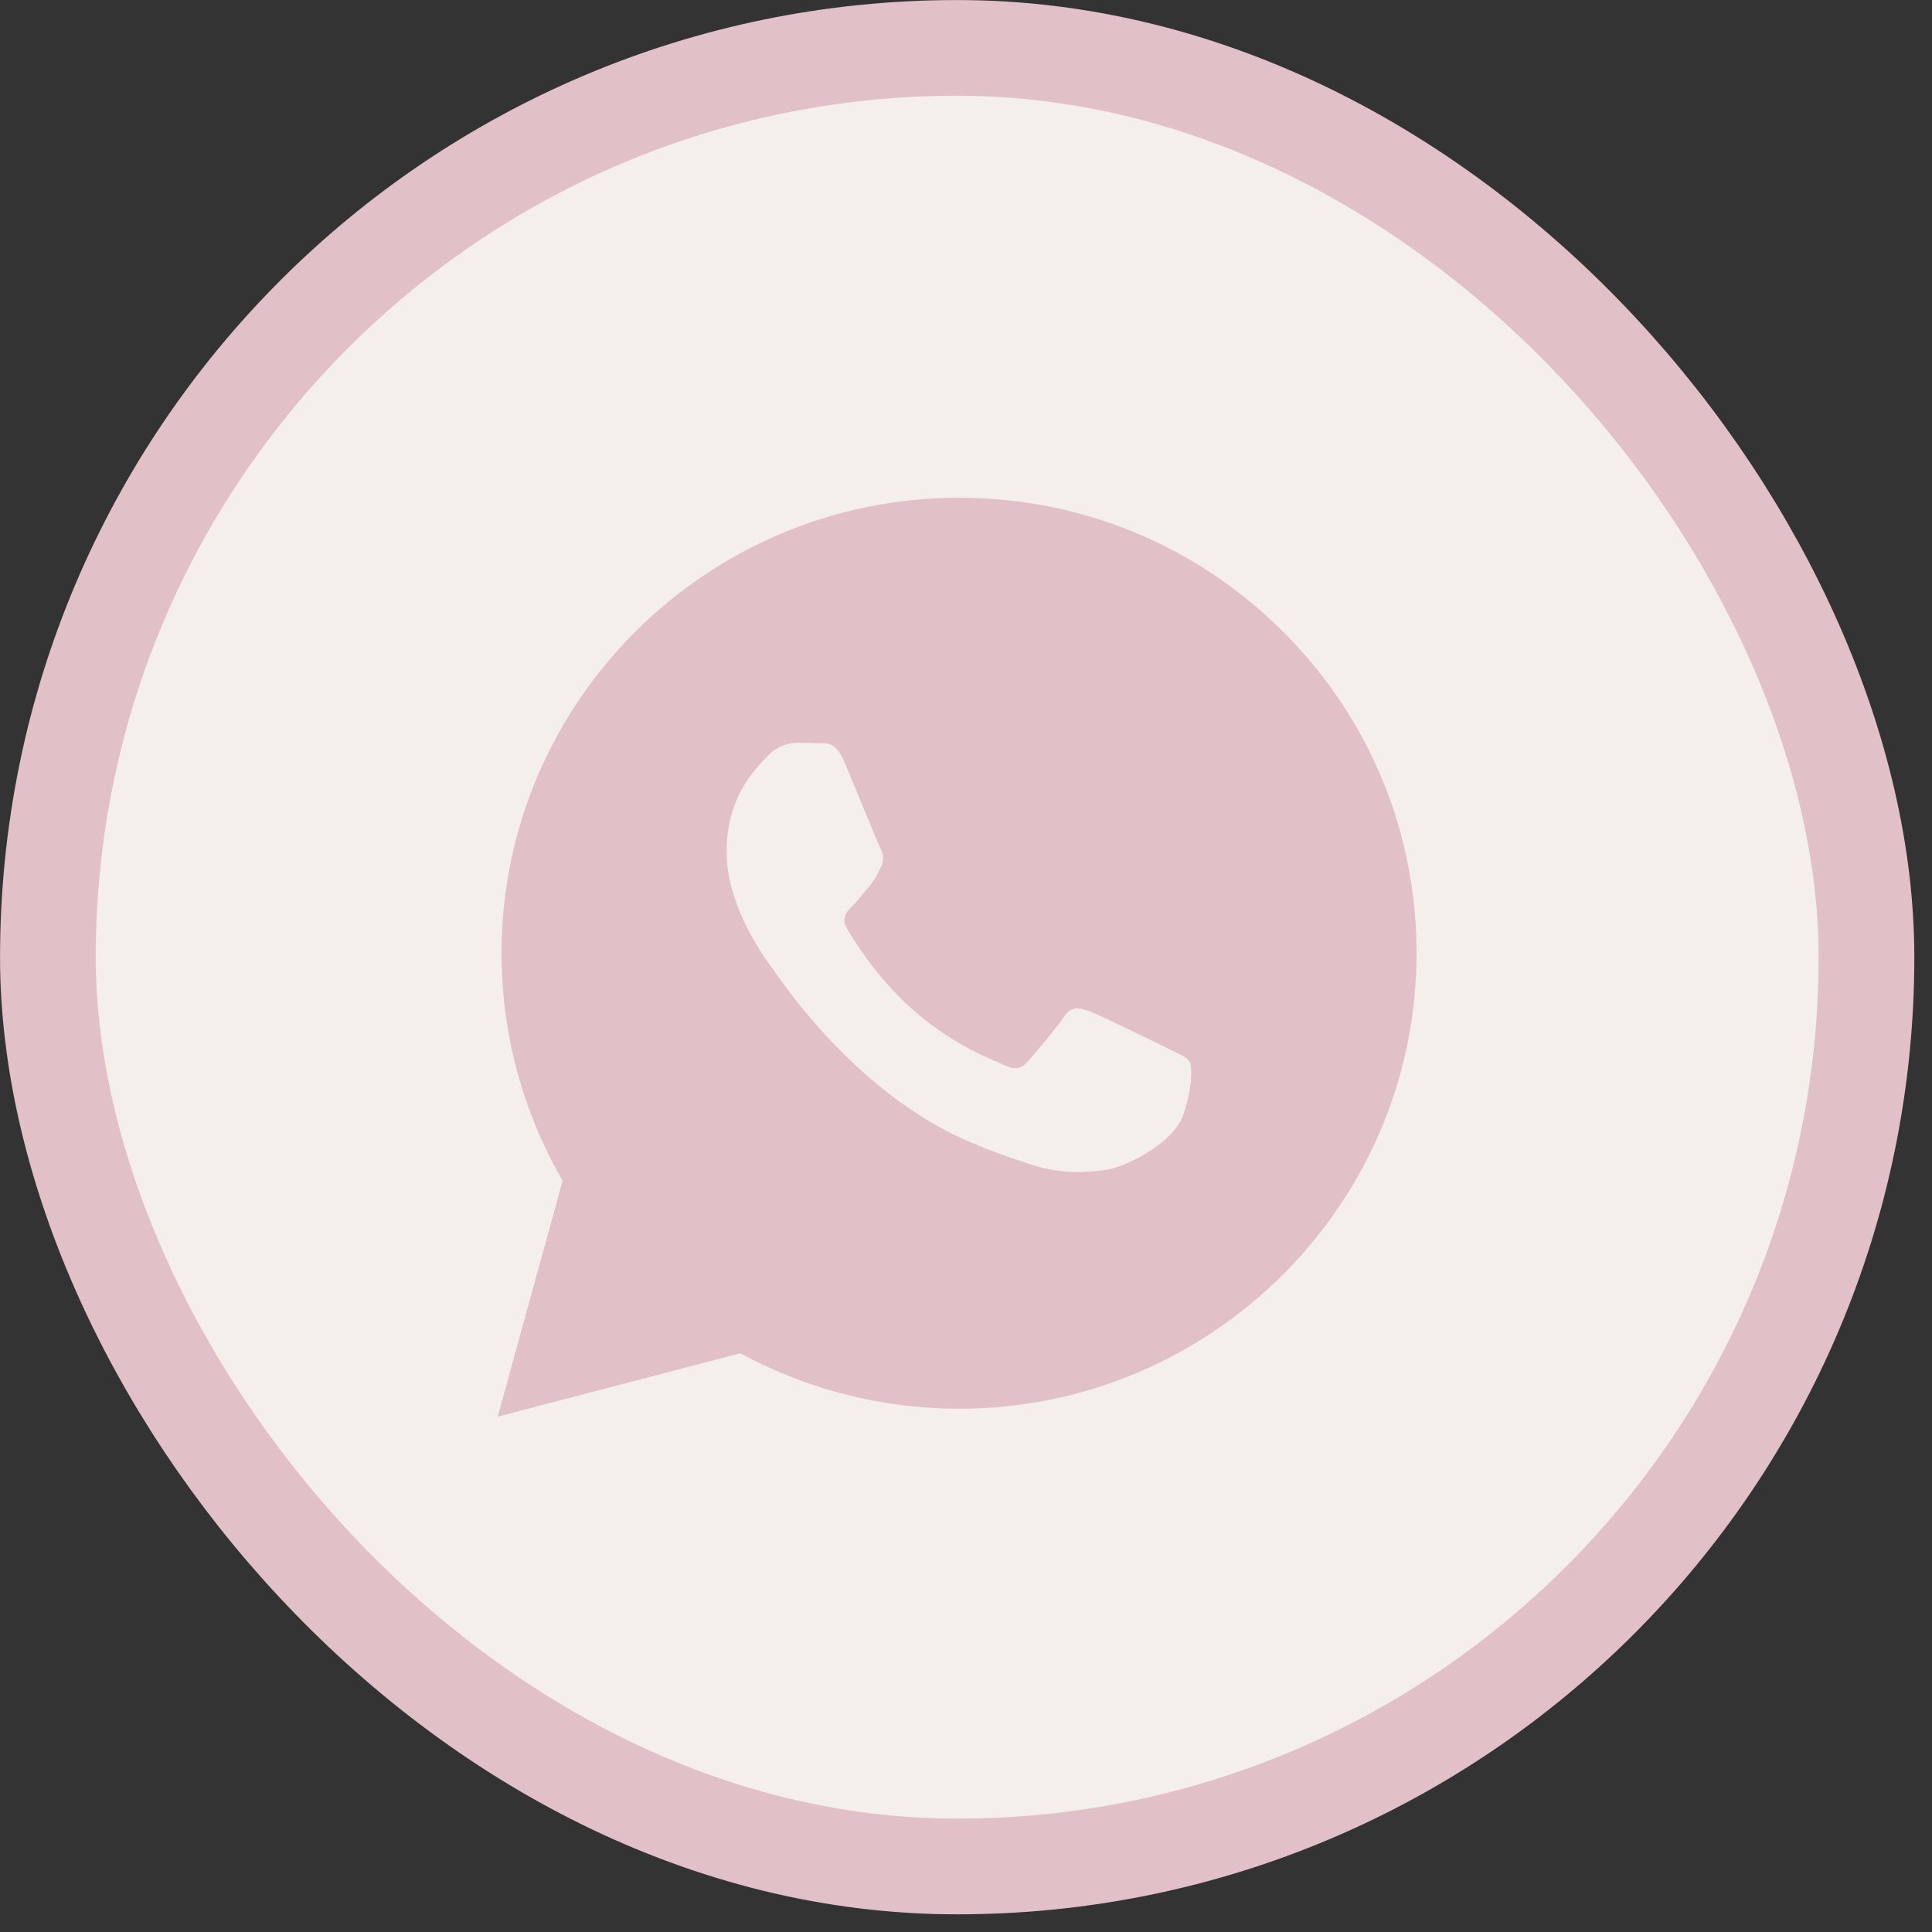
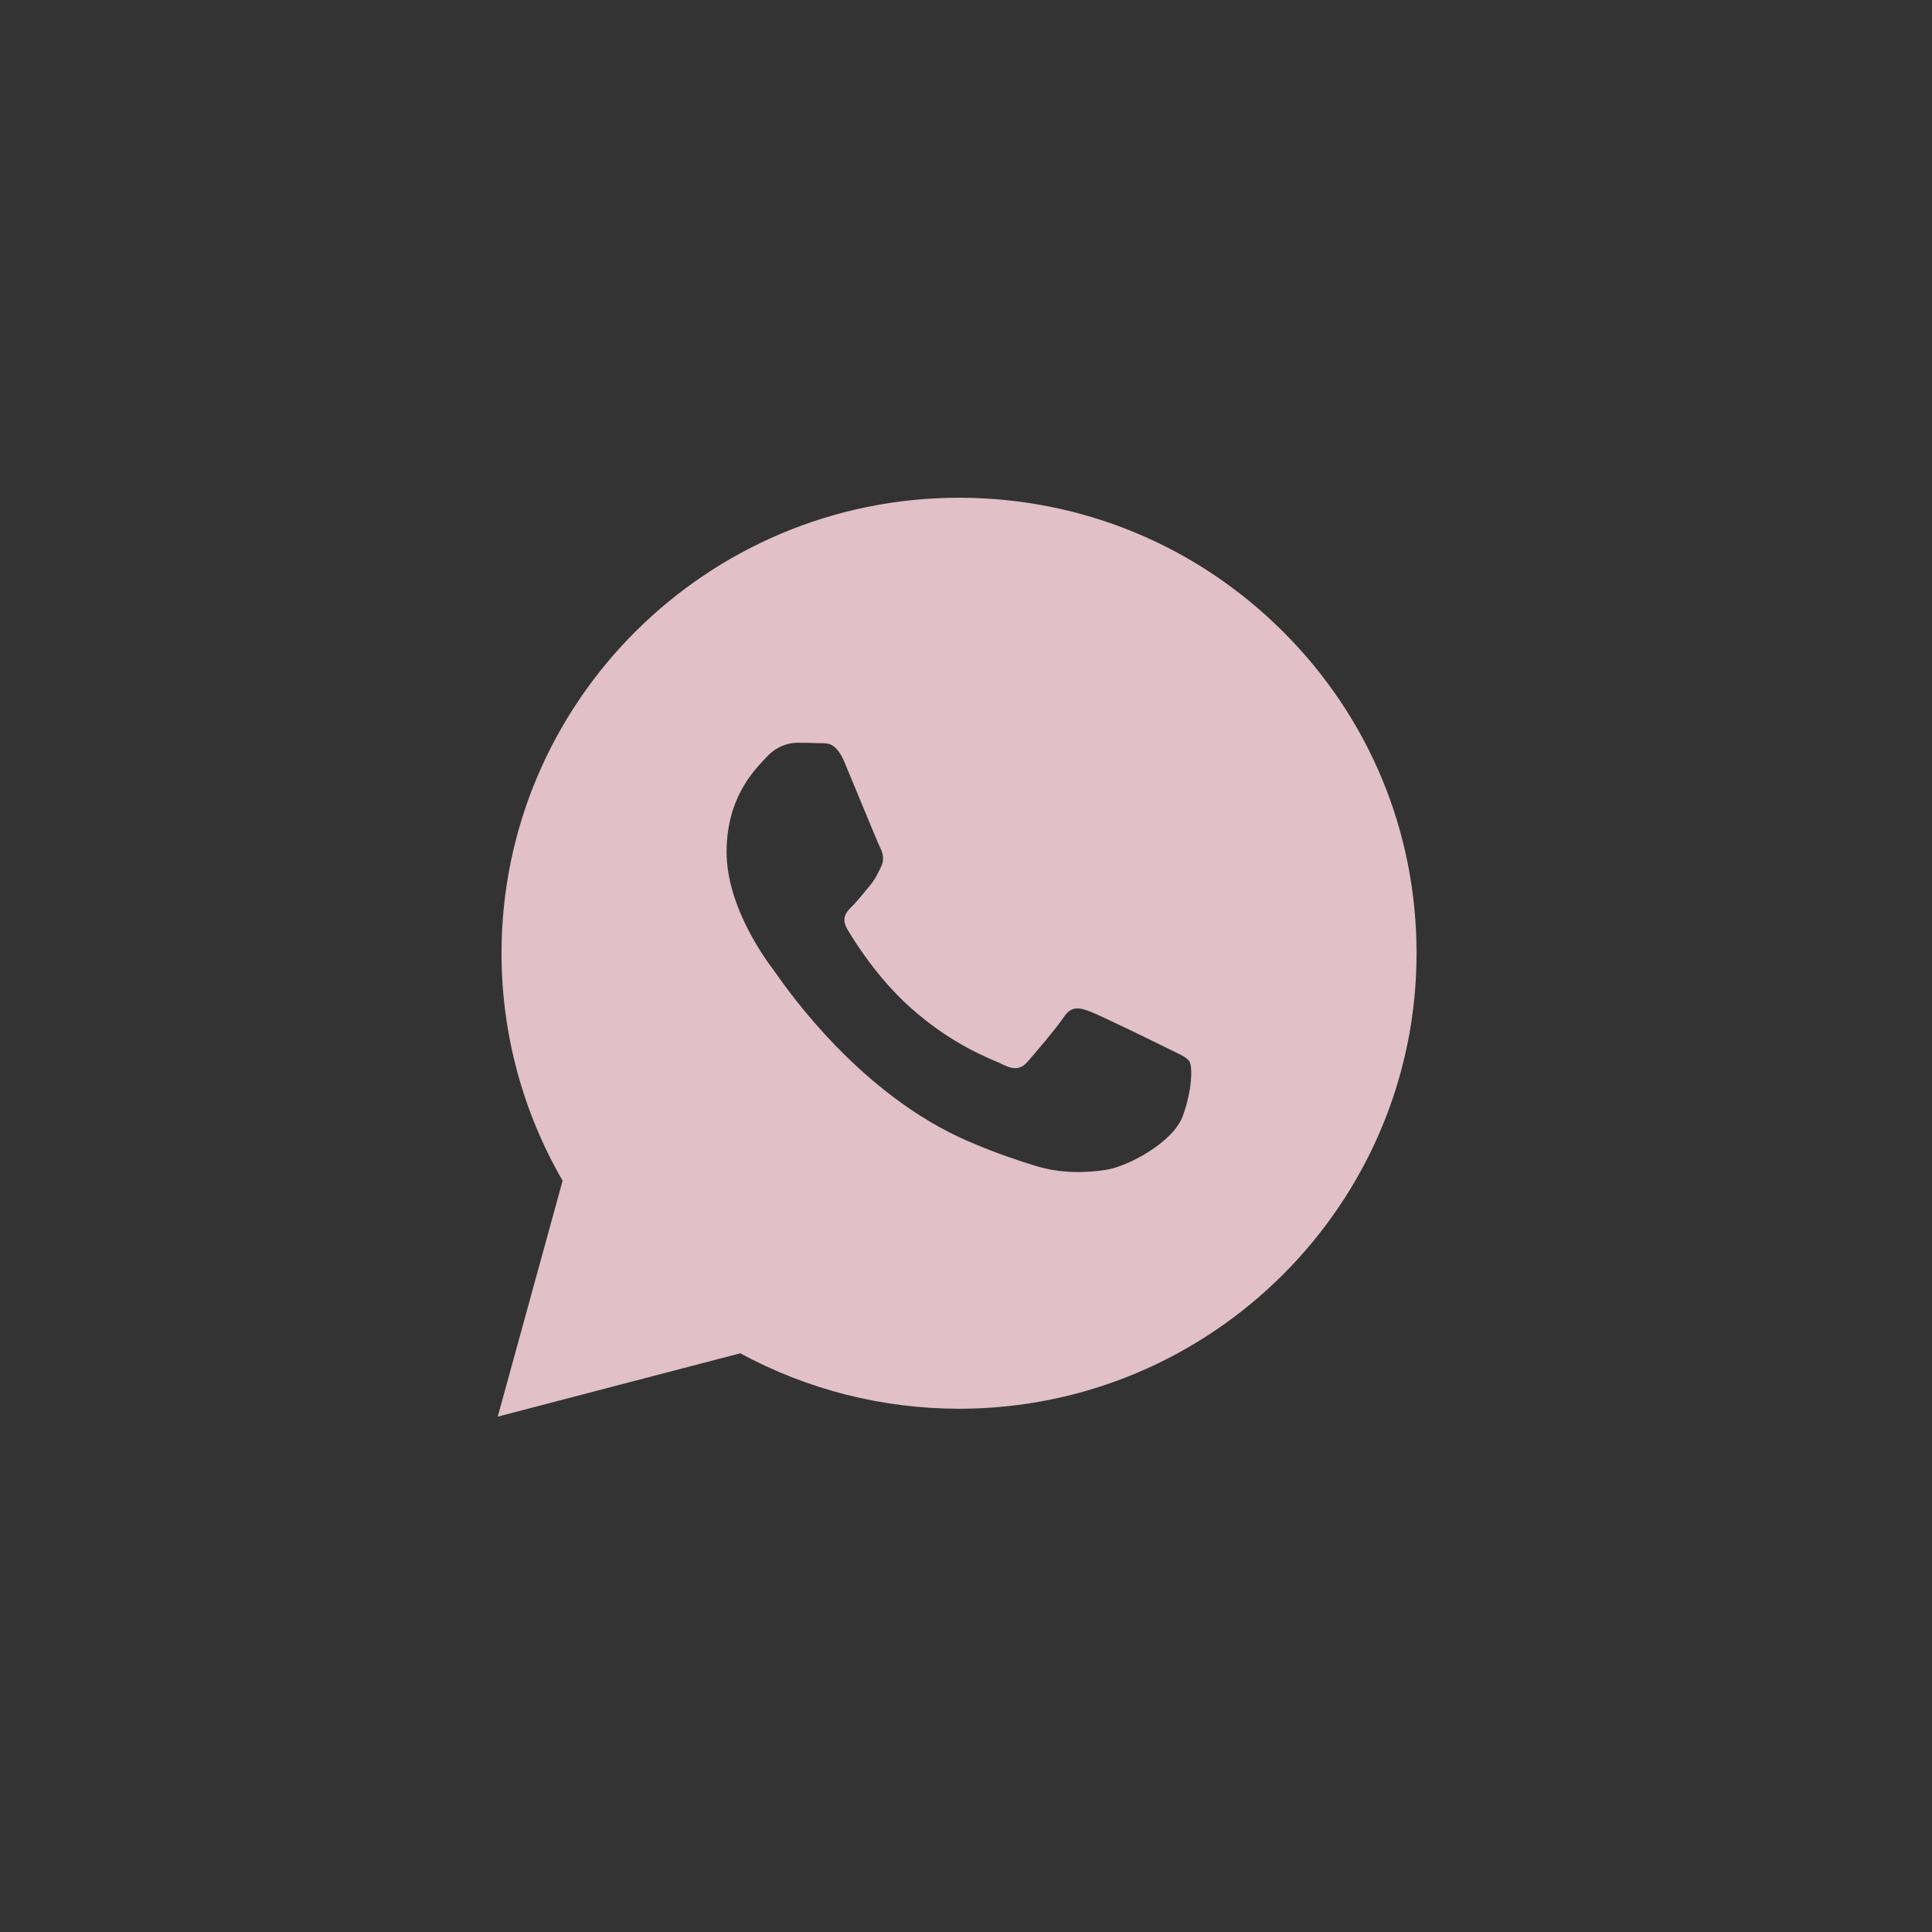
<svg xmlns="http://www.w3.org/2000/svg" width="24" height="24" viewBox="0 0 24 24" fill="none">
  <rect x="0" y="0" width="24" height="24" fill="#333333" stroke="none" />
-   <rect x="0.595" y="0.595" width="22.591" height="22.591" rx="11.296" fill="#F5EFEC" />
-   <rect x="0.595" y="0.595" width="22.591" height="22.591" rx="11.296" stroke="#E1C0C7" stroke-width="1.189" />
  <g clip-path="url(#clip0_62_3)">
    <path fill-rule="evenodd" clip-rule="evenodd" d="M11.914 6.183C13.434 6.184 14.861 6.773 15.934 7.842C17.008 8.911 17.598 10.332 17.597 11.844C17.596 14.962 15.046 17.5 11.914 17.5H11.911C10.96 17.499 10.026 17.262 9.196 16.811L6.183 17.598L6.989 14.667C6.492 13.809 6.23 12.836 6.23 11.839C6.232 8.72 8.781 6.183 11.914 6.183ZM13.535 12.563C13.665 12.611 14.363 12.953 14.505 13.023C14.533 13.037 14.558 13.049 14.582 13.061C14.682 13.109 14.749 13.141 14.777 13.189C14.813 13.248 14.813 13.531 14.694 13.861C14.576 14.191 14.009 14.492 13.736 14.533C13.491 14.569 13.182 14.584 12.841 14.476C12.635 14.411 12.371 14.325 12.032 14.179C10.7 13.607 9.8 12.322 9.631 12.08C9.619 12.063 9.611 12.051 9.606 12.045L9.605 12.044C9.532 11.947 9.026 11.277 9.026 10.583C9.026 9.932 9.347 9.591 9.495 9.434C9.505 9.423 9.515 9.413 9.523 9.404C9.653 9.262 9.807 9.227 9.902 9.227C9.996 9.227 10.091 9.228 10.174 9.232C10.184 9.232 10.195 9.232 10.206 9.232C10.289 9.232 10.392 9.231 10.493 9.474C10.533 9.568 10.59 9.708 10.651 9.855C10.773 10.151 10.908 10.477 10.931 10.524C10.967 10.595 10.991 10.677 10.943 10.771C10.936 10.786 10.929 10.799 10.923 10.812C10.887 10.884 10.861 10.937 10.801 11.007C10.777 11.035 10.753 11.064 10.729 11.094C10.68 11.153 10.631 11.213 10.588 11.255C10.517 11.325 10.443 11.402 10.526 11.543C10.609 11.684 10.894 12.147 11.316 12.522C11.77 12.925 12.164 13.095 12.364 13.182C12.403 13.198 12.435 13.212 12.458 13.224C12.6 13.294 12.683 13.283 12.766 13.188C12.848 13.094 13.121 12.776 13.215 12.634C13.31 12.493 13.405 12.516 13.535 12.563Z" fill="#E1C0C7" />
  </g>
  <defs>
    <clipPath id="clip0_62_3">
      <rect width="23.78" height="23.78" fill="white" />
    </clipPath>
  </defs>
</svg>